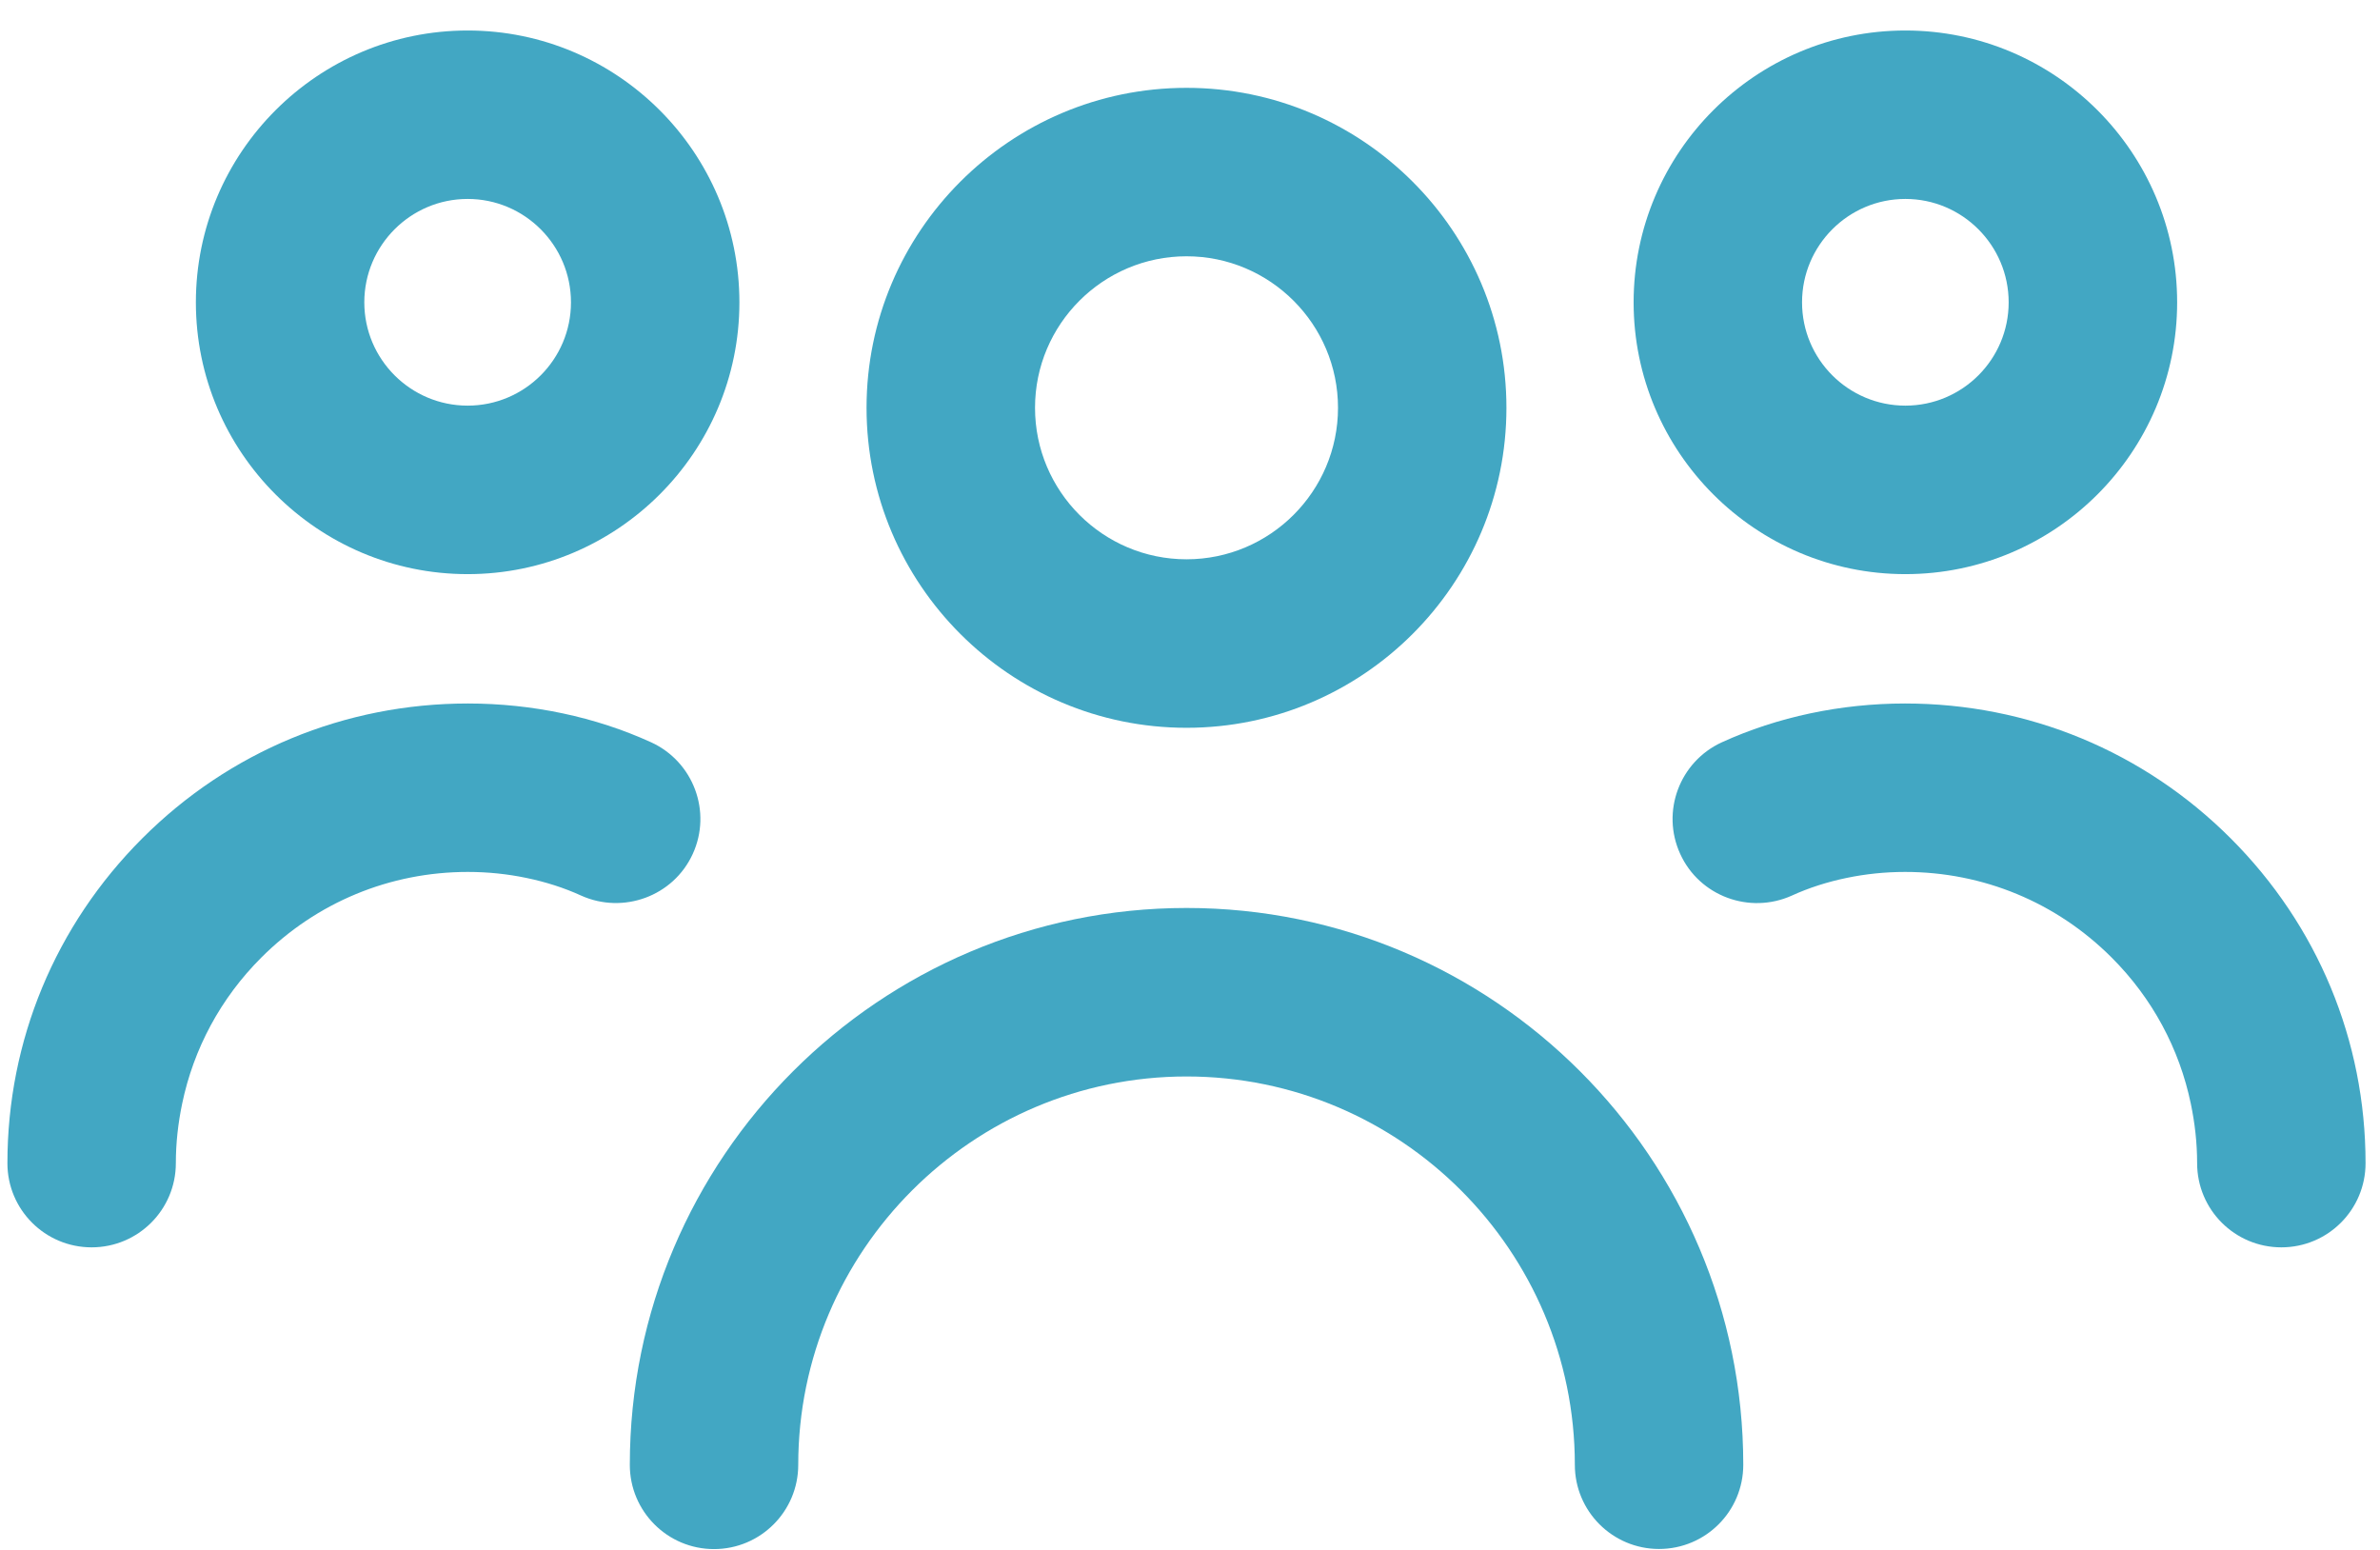
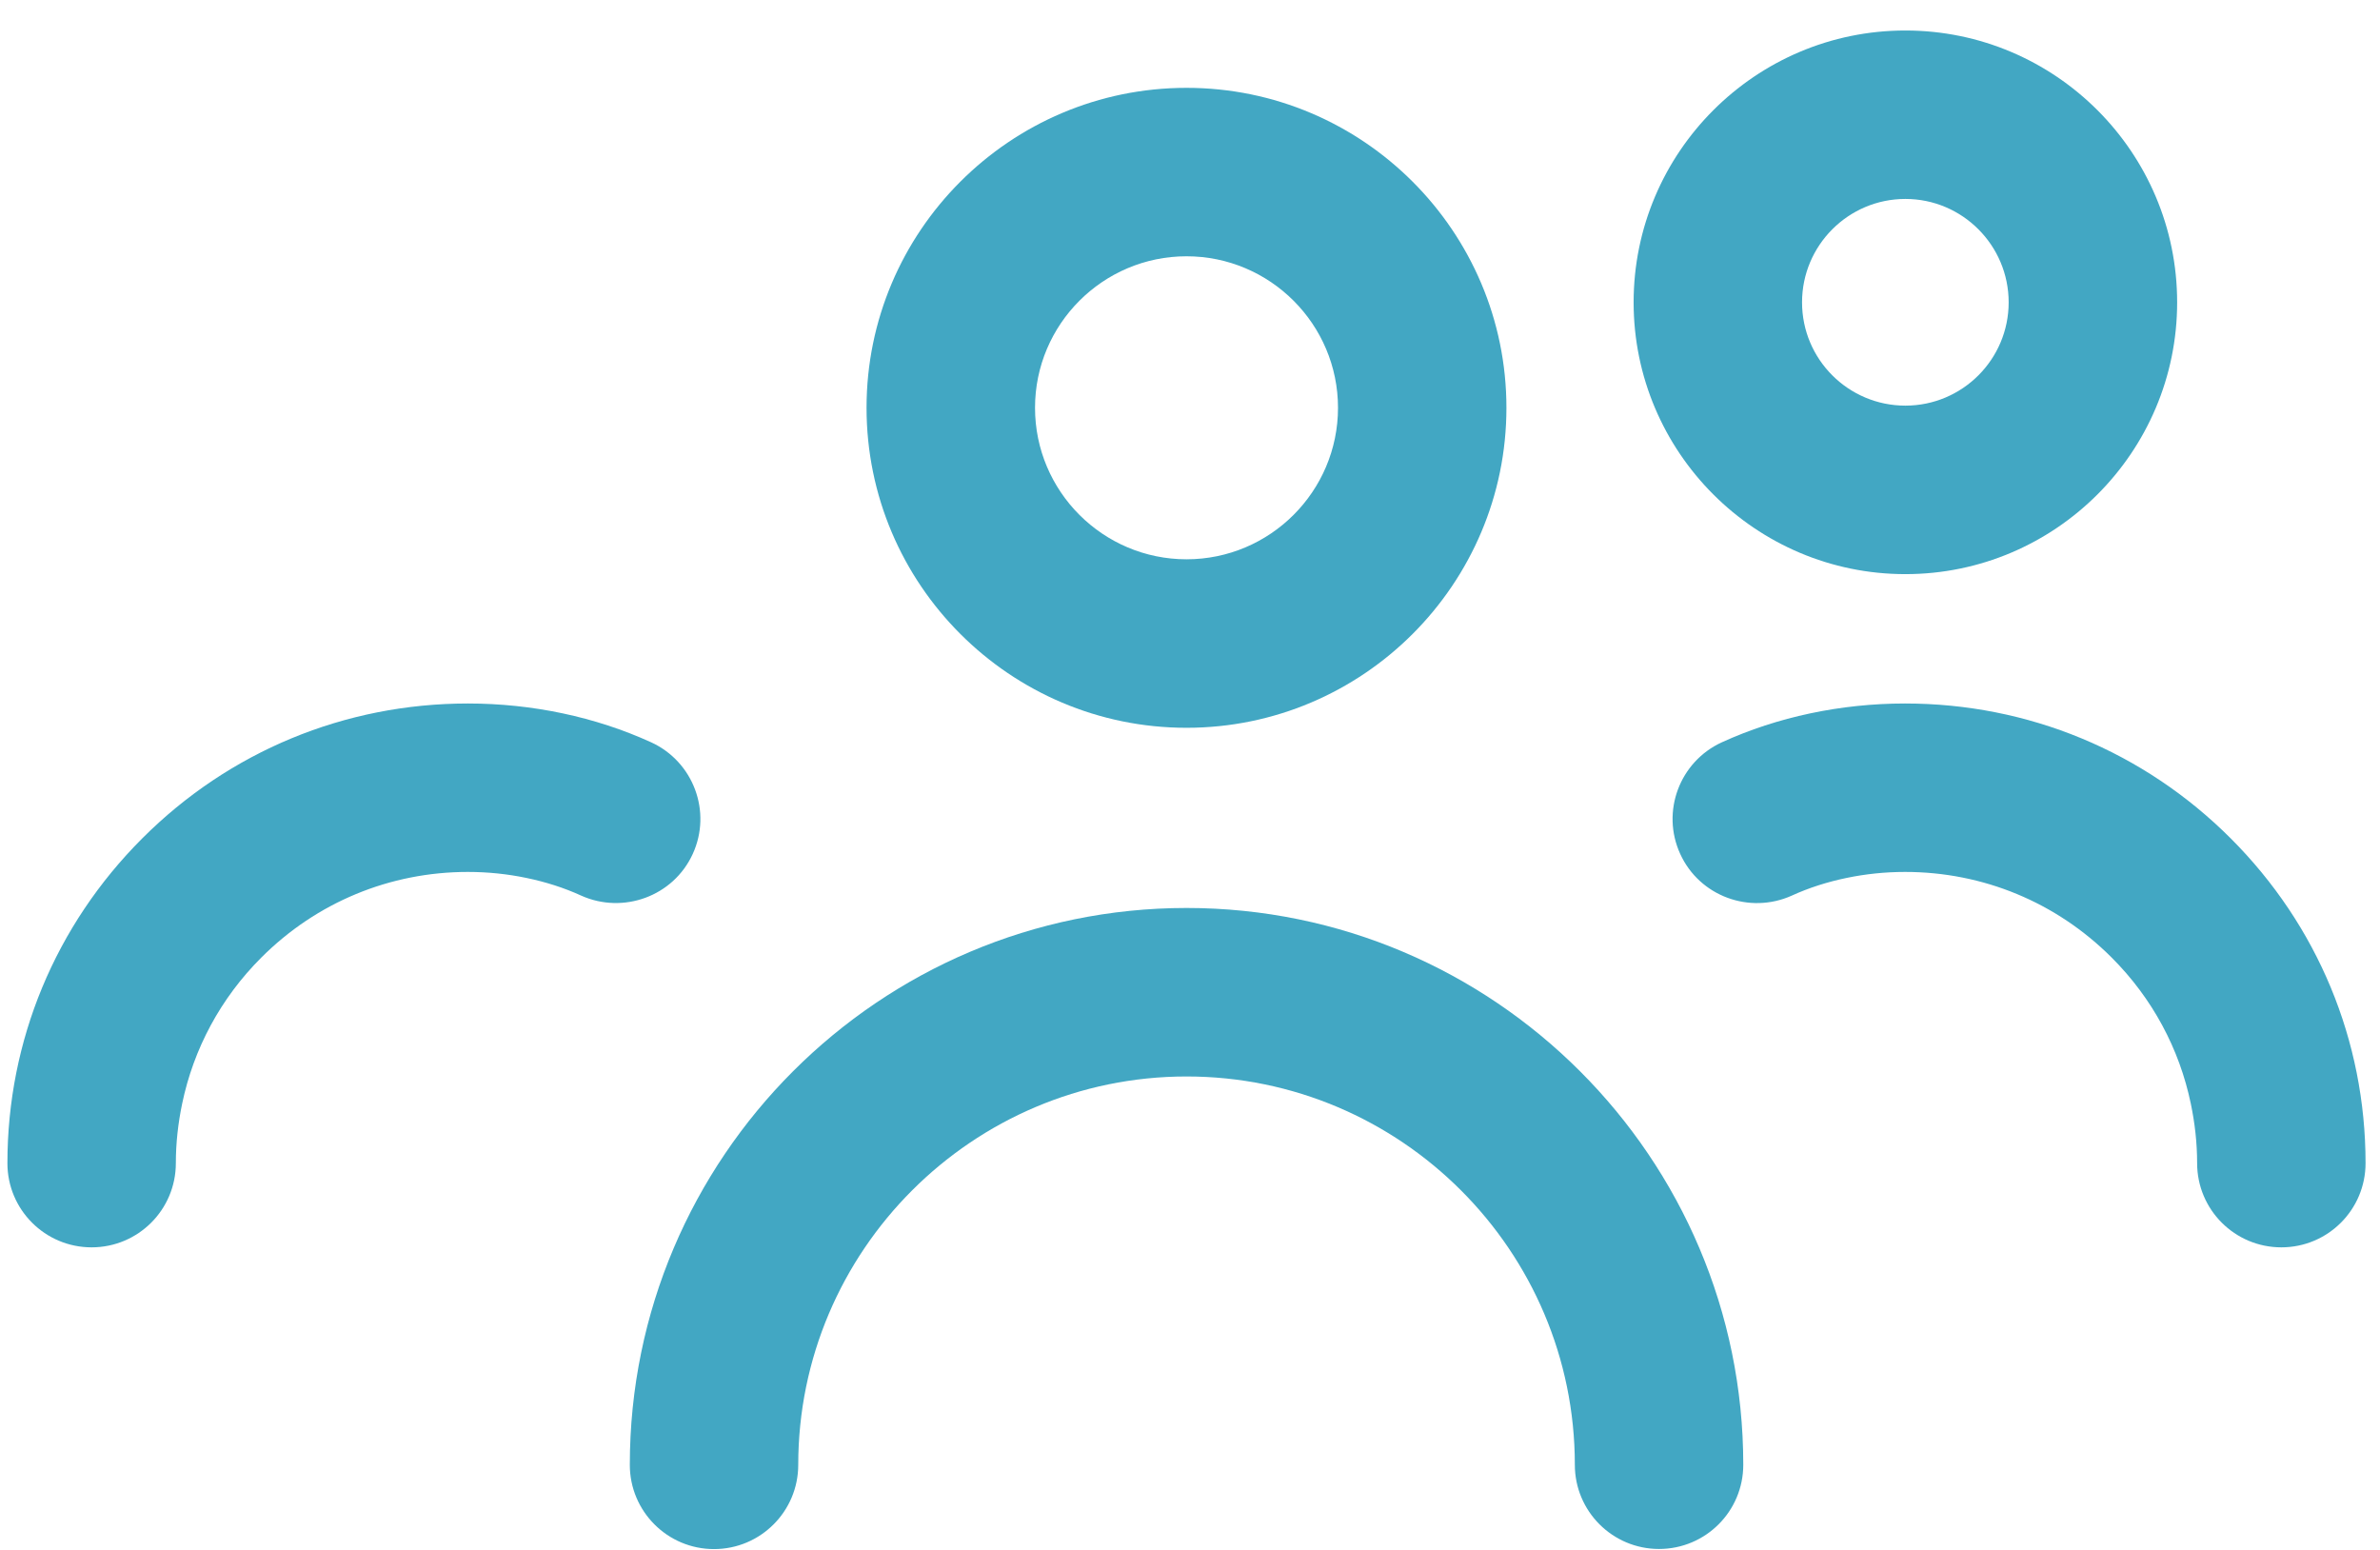
<svg xmlns="http://www.w3.org/2000/svg" width="43" height="28" viewBox="0 0 43 28" fill="none">
-   <path d="M13.359 5.462C13.359 2.754 11.156 0.551 8.449 0.551C5.741 0.551 3.539 2.754 3.539 5.462C3.539 8.169 5.741 10.372 8.449 10.372C11.156 10.372 13.359 8.169 13.359 5.462ZM8.449 3.594C9.479 3.594 10.316 4.432 10.316 5.462C10.316 6.492 9.479 7.328 8.449 7.328C7.42 7.328 6.582 6.492 6.582 5.462C6.582 4.432 7.42 3.594 8.449 3.594Z" fill="#42A7C3" />
  <path d="M1.655 22.534C2.496 22.534 3.177 21.854 3.177 21.013C3.177 20.648 3.218 20.289 3.291 19.939C3.497 18.948 3.985 18.034 4.722 17.298C5.719 16.301 7.044 15.752 8.454 15.752C8.814 15.752 9.168 15.789 9.509 15.86C9.857 15.932 10.191 16.038 10.501 16.18C11.261 16.52 12.166 16.192 12.516 15.427C12.866 14.663 12.528 13.76 11.764 13.41C10.758 12.951 9.614 12.709 8.454 12.709C6.231 12.709 4.141 13.574 2.57 15.146C0.999 16.717 0.134 18.8 0.134 21.013C0.134 21.854 0.815 22.534 1.655 22.534Z" fill="#42A7C3" />
  <path d="M29.515 5.462C29.515 8.169 31.718 10.372 34.425 10.372C37.133 10.372 39.335 8.169 39.335 5.462C39.335 2.754 37.133 0.551 34.425 0.551C31.718 0.551 29.515 2.754 29.515 5.462ZM34.425 7.328C33.395 7.328 32.558 6.492 32.558 5.462C32.558 4.432 33.395 3.594 34.425 3.594C35.454 3.594 36.291 4.432 36.291 5.462C36.291 6.492 35.454 7.328 34.425 7.328Z" fill="#42A7C3" />
  <path d="M34.419 12.709C33.259 12.709 32.115 12.951 31.109 13.41C30.345 13.76 30.007 14.663 30.357 15.427C30.706 16.192 31.611 16.522 32.372 16.18C32.682 16.038 33.016 15.932 33.364 15.86C33.705 15.789 34.059 15.752 34.419 15.752C35.829 15.752 37.154 16.301 38.151 17.298C38.888 18.034 39.376 18.948 39.582 19.939C39.655 20.289 39.696 20.648 39.696 21.013C39.696 21.854 40.377 22.534 41.218 22.534C42.058 22.534 42.739 21.854 42.739 21.013C42.739 18.8 41.874 16.717 40.303 15.146C38.731 13.574 36.642 12.709 34.419 12.709Z" fill="#42A7C3" />
  <path d="M27.217 7.367C27.217 4.18 24.624 1.587 21.437 1.587C18.249 1.587 15.656 4.18 15.656 7.367C15.656 10.555 18.249 13.148 21.437 13.148C24.624 13.148 27.217 10.555 27.217 7.367ZM21.437 4.63C22.946 4.63 24.174 5.858 24.174 7.367C24.174 8.877 22.946 10.104 21.437 10.104C19.928 10.104 18.7 8.877 18.7 7.367C18.7 5.858 19.928 4.63 21.437 4.63Z" fill="#42A7C3" />
  <path d="M12.9 27.985C13.741 27.985 14.422 27.303 14.422 26.463C14.422 26.462 14.422 26.463 14.422 26.463C14.422 22.595 17.57 19.447 21.438 19.447C25.305 19.447 28.453 22.594 28.453 26.462C28.453 26.462 28.453 26.462 28.453 26.462C28.453 27.302 29.134 27.983 29.974 27.983C30.815 27.983 31.496 27.303 31.496 26.462C31.496 20.916 26.984 16.403 21.438 16.403C15.891 16.403 11.379 20.916 11.379 26.463C11.379 27.304 12.06 27.985 12.9 27.985Z" fill="#42A7C3" />
</svg>